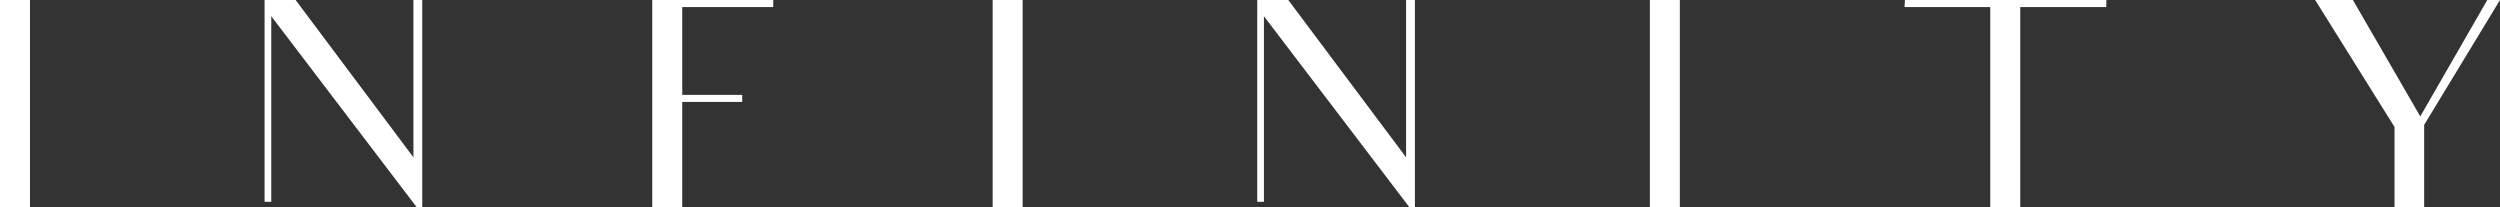
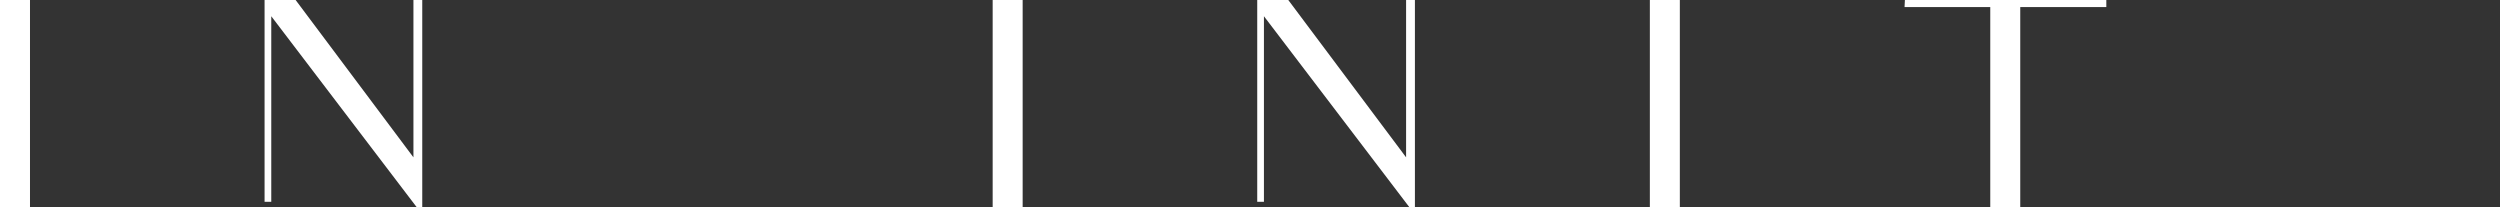
<svg xmlns="http://www.w3.org/2000/svg" version="1.1" id="Layer_1" x="0px" y="0px" viewBox="0 0 708.7 58.7" style="enable-background:new 0 0 708.7 58.7;" xml:space="preserve">
  <rect x="0" y="0" width="708.7" height="58.7" fill="#333333" stroke="none" />
  <style type="text/css">
	.st0{fill:#FFFFFF;}
</style>
  <g>
    <path class="st0" d="M8.5,0v14.6v28.9v15.3H0V43.5V14.6V0H8.5z" />
    <path class="st0" d="M119.7,0v10.9v47.8h-1.6L76.9,4.6v39.8v12.8H75V44.5V14V0h8.8l33.4,44.6V10.3V0H119.7z" />
-     <path class="st0" d="M184.9,58.7V43.9v-4.2v-3.5V14.7V0h34.3v2h-18h-7.8v12.8v1.7v10.4h5.9h11.1v2h-10.9h-6.1v7.3v1.4v2.1v4.1v14.9   H184.9z" />
    <path class="st0" d="M289.9,0v14.6v28.9v15.3h-8.5V43.5V14.6V0H289.9z" />
    <path class="st0" d="M401.1,0v10.9v47.8h-1.6L358.3,4.6v39.8v12.8h-1.9V44.5V14V0h8.8l33.4,44.6V10.3V0H401.1z" />
    <path class="st0" d="M476.2,0v14.6v28.9v15.3h-8.5V43.5V14.6V0H476.2z" />
    <path class="st0" d="M597.1,2h-14.8h-9.6v41.3v15.5h-8.5V43.2V2h-8.6h-15.7l0.1-2h57.1V2z" />
-     <path class="st0" d="M708.7,0l-21.5,35.4v23.3h-8.4V36L656.3,0H667l19.1,33l19-33H708.7z" />
  </g>
</svg>